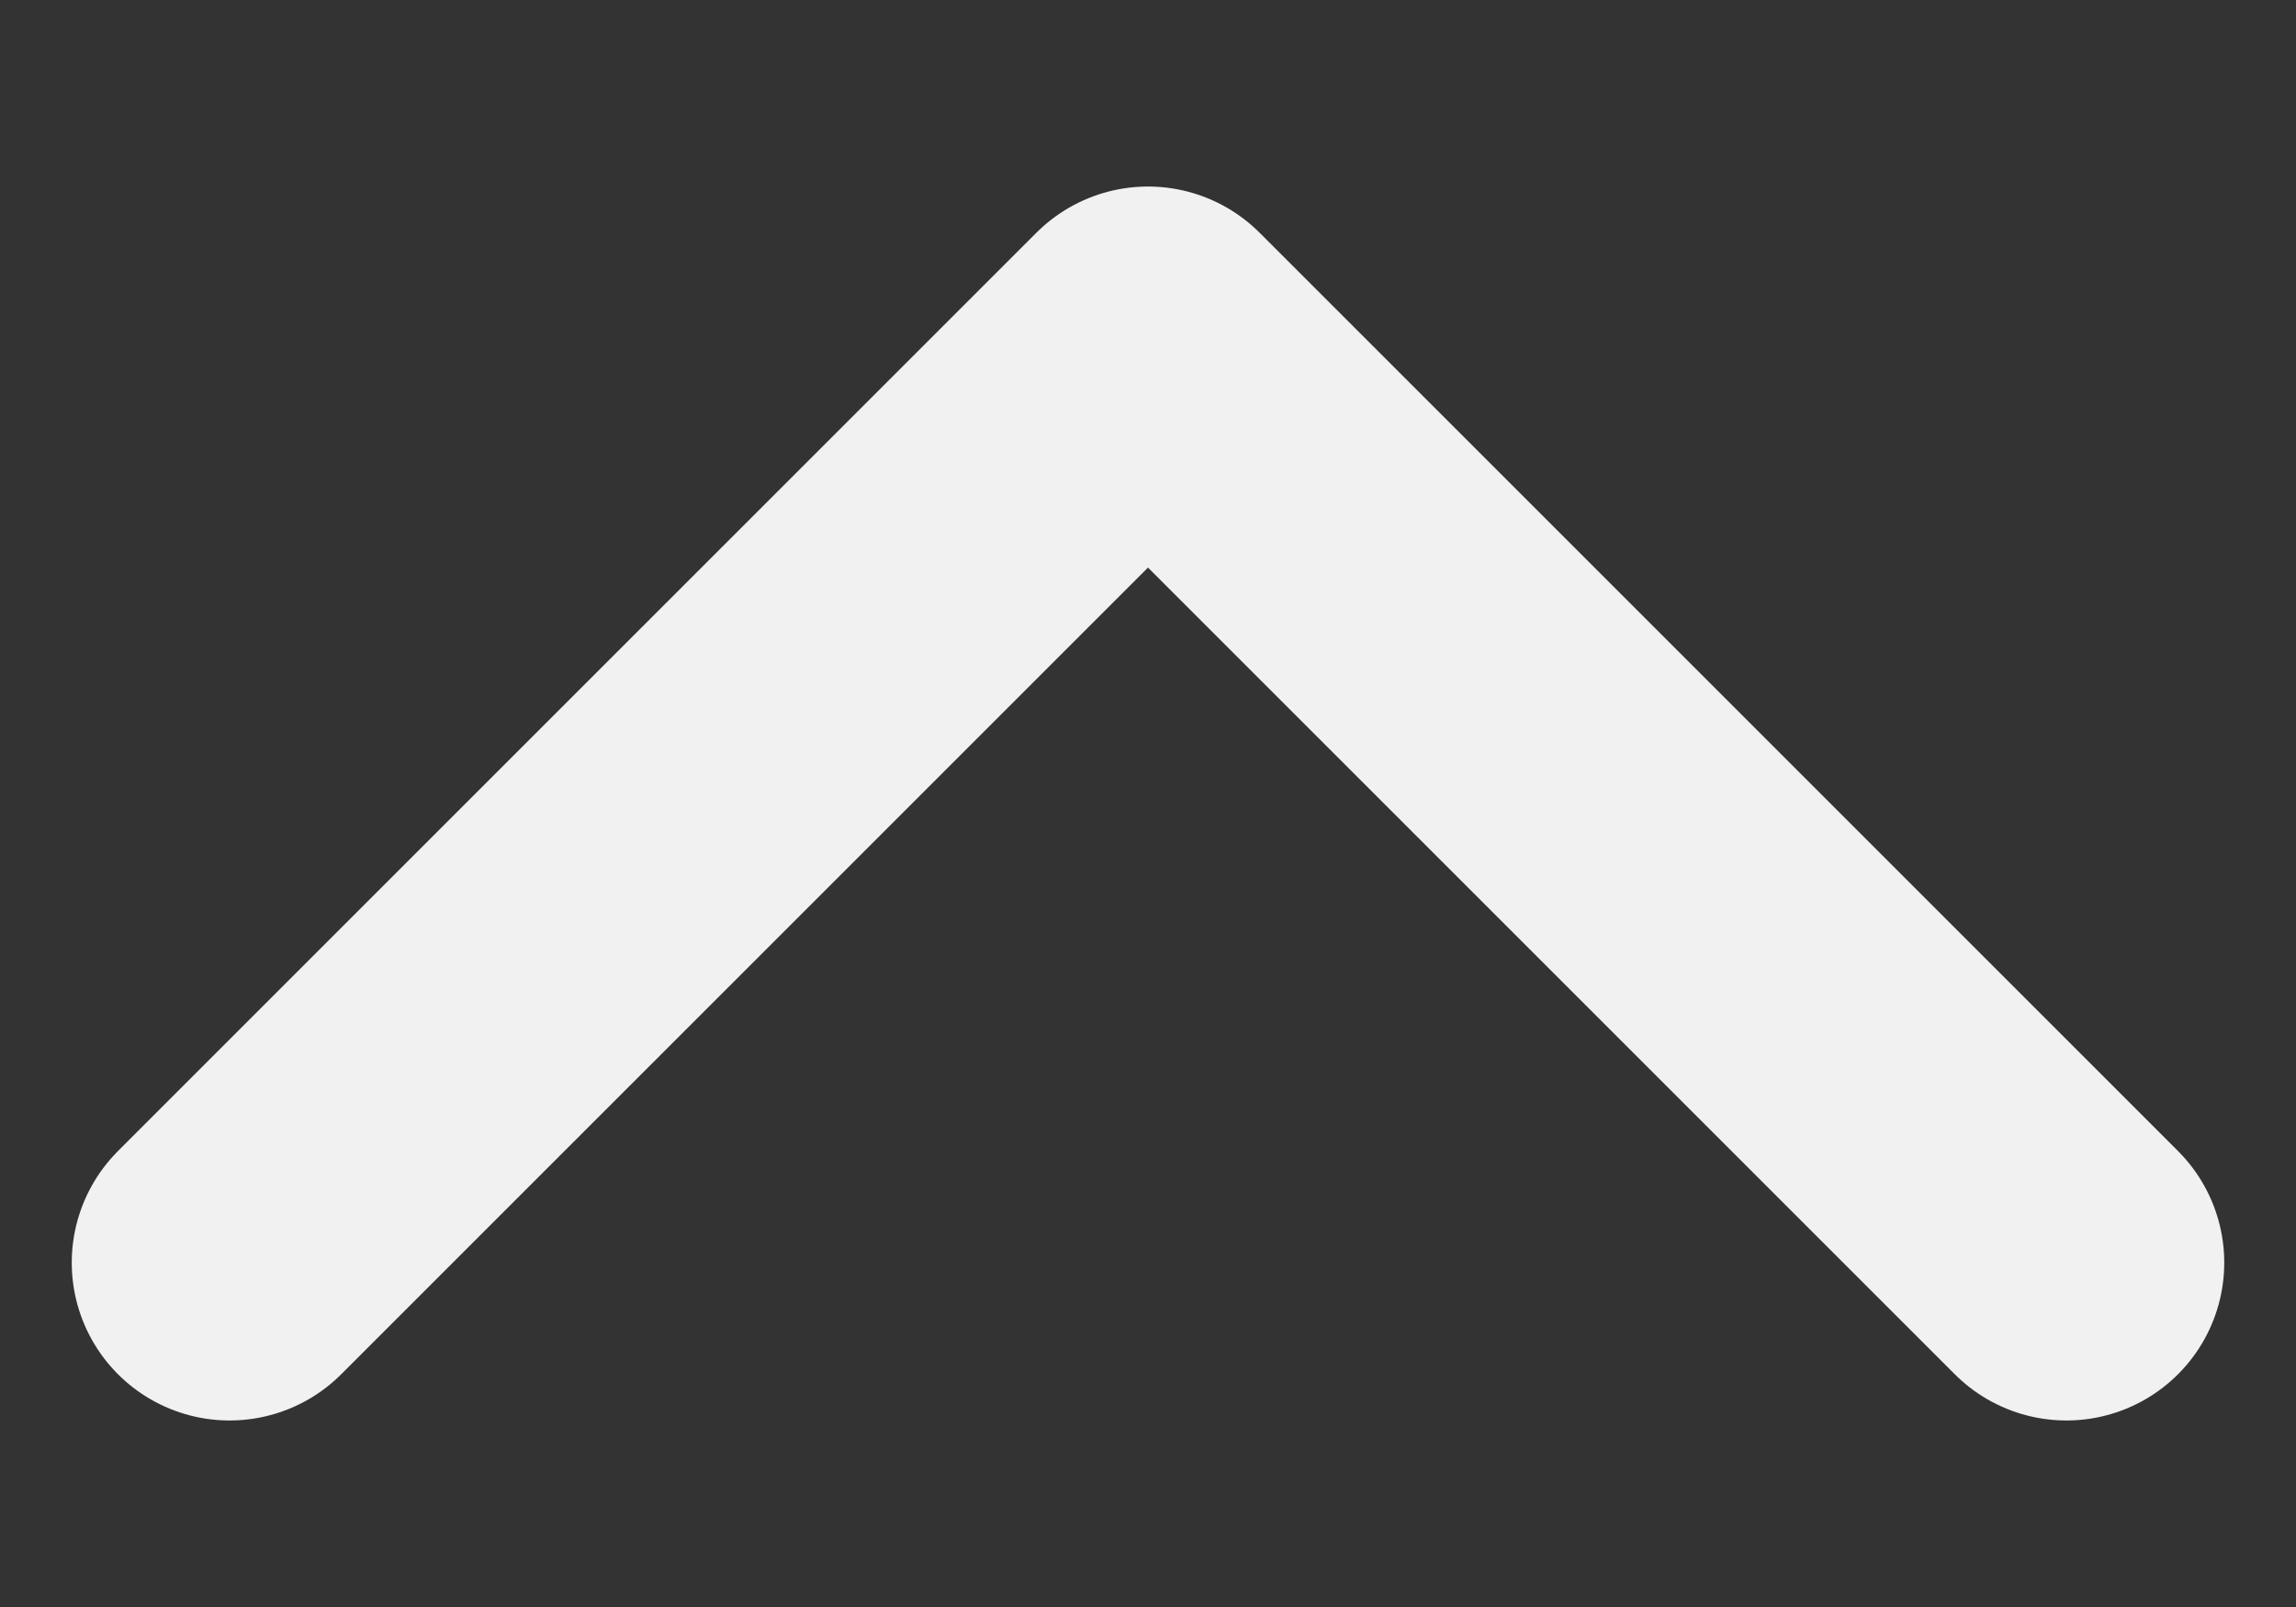
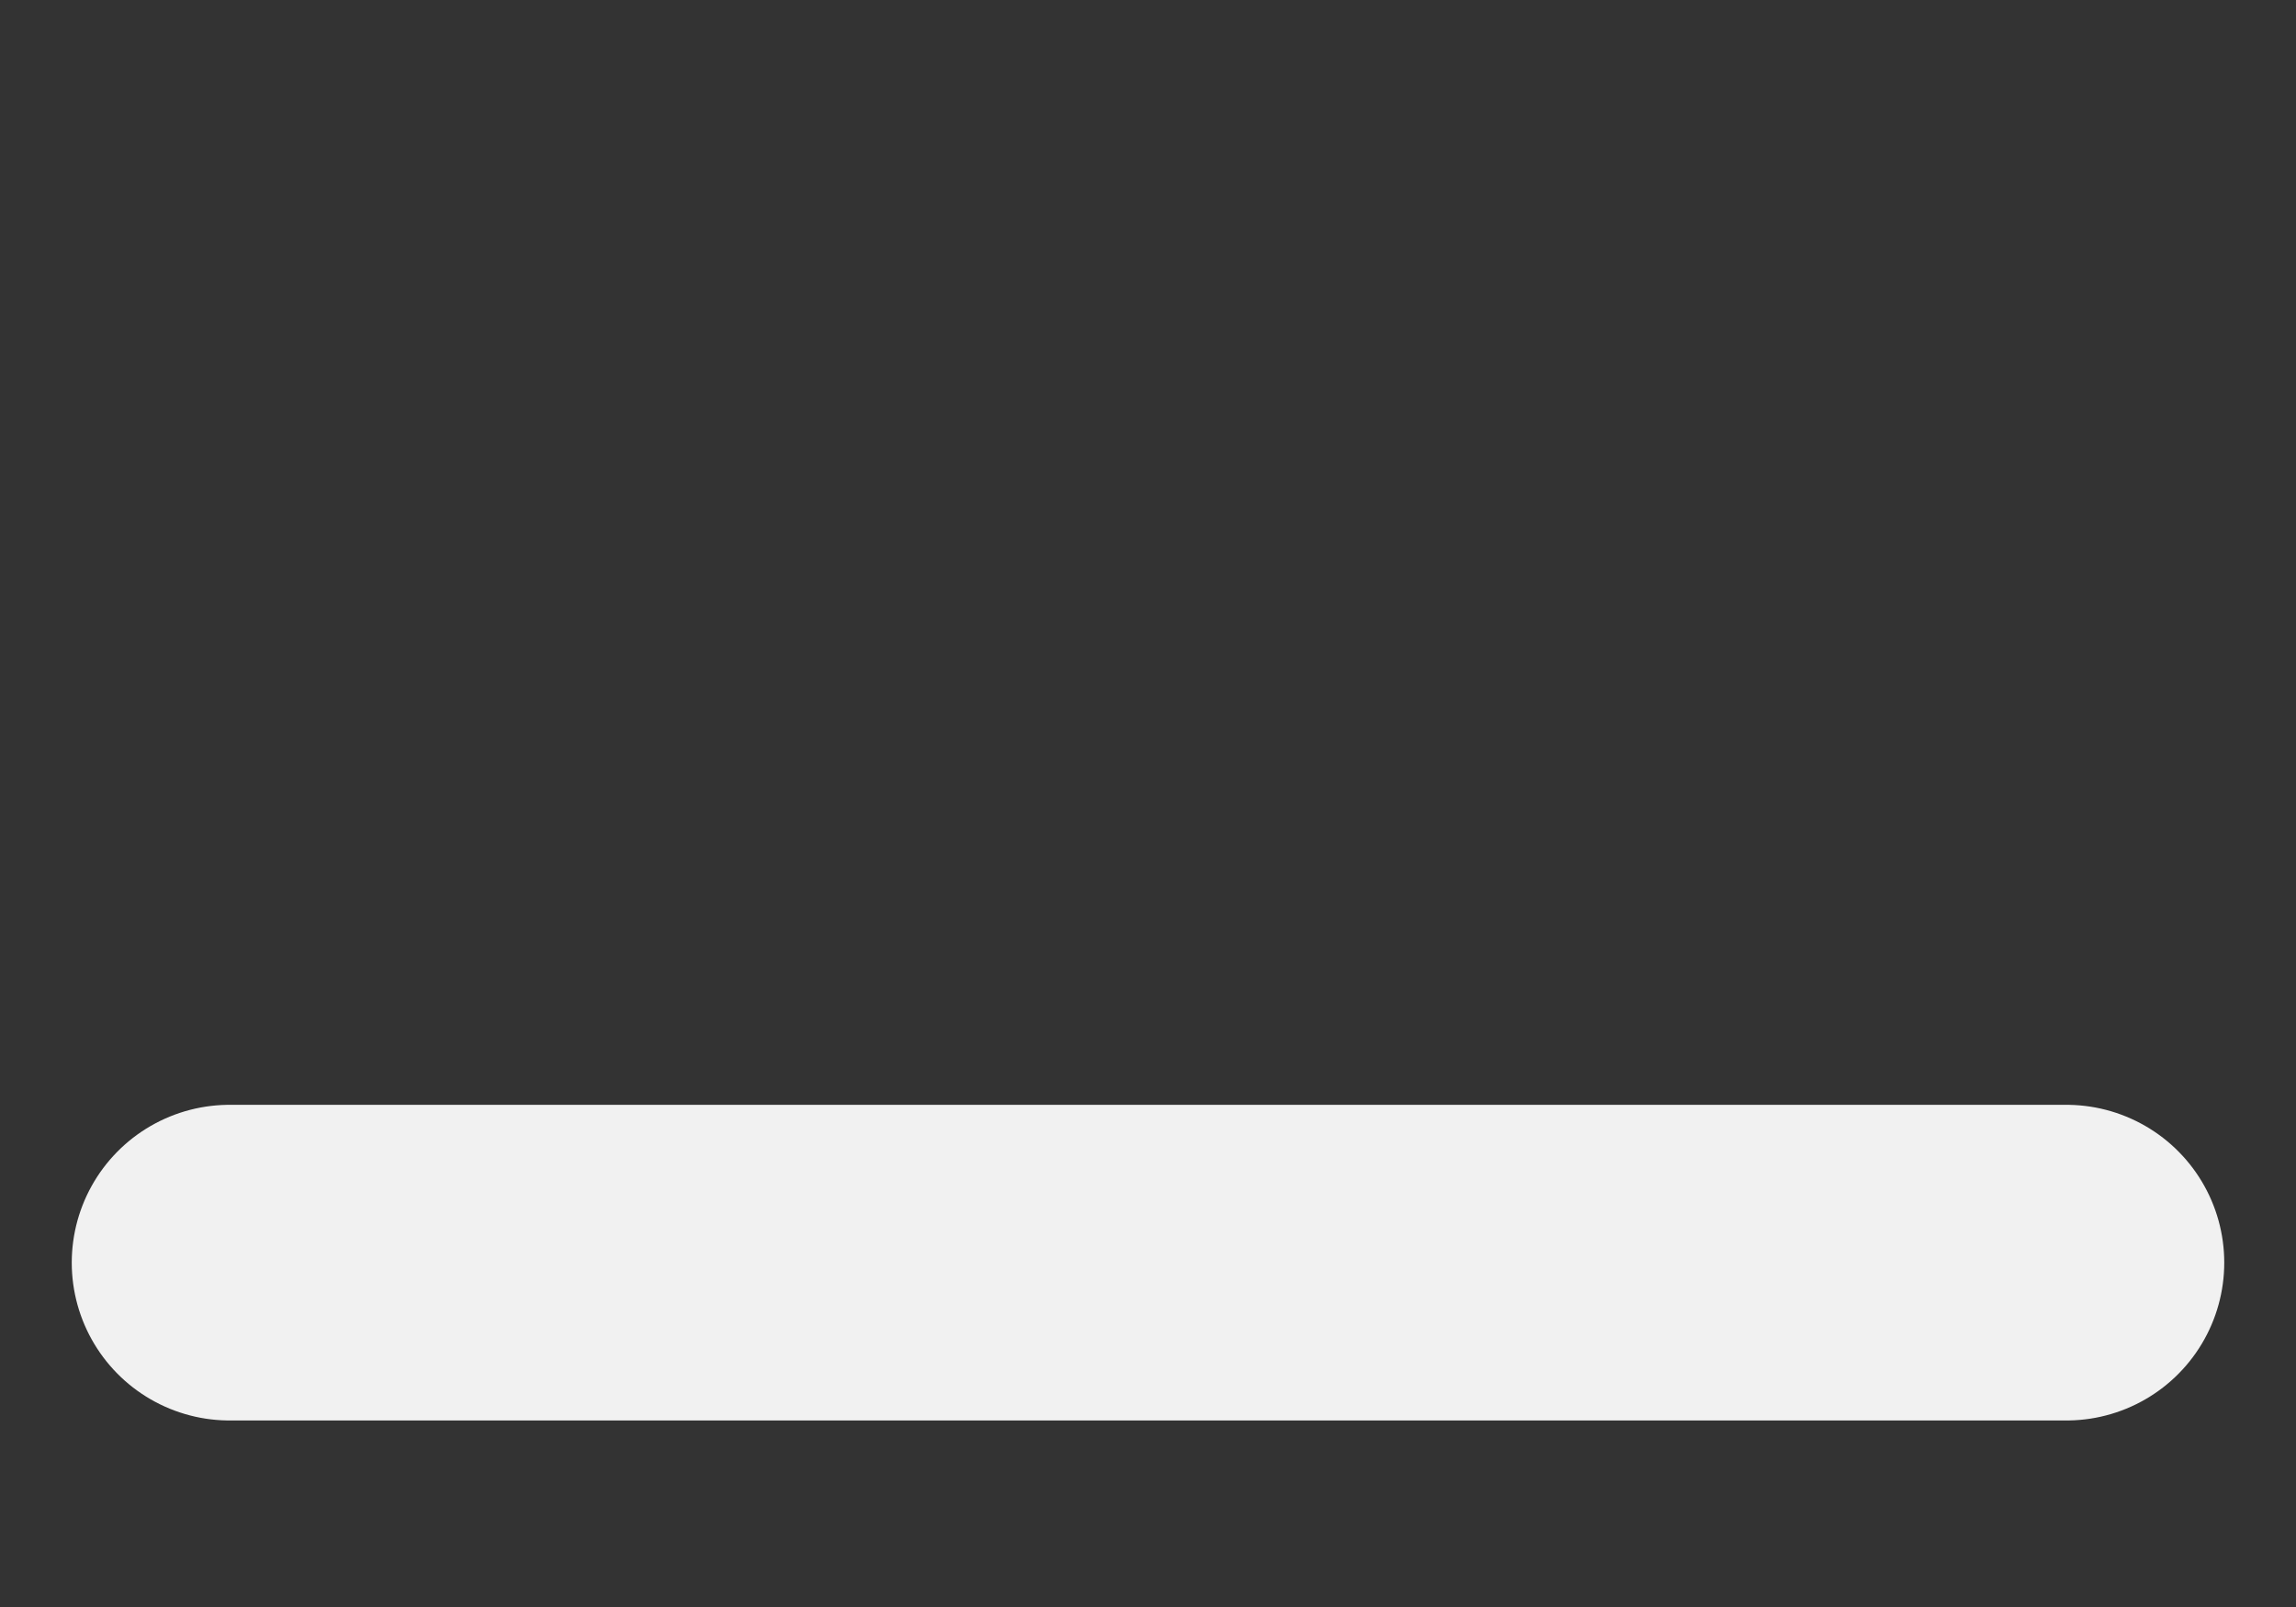
<svg xmlns="http://www.w3.org/2000/svg" width="10" height="7" viewBox="0 0 10 7" fill="none">
  <rect x="0" y="0" width="10" height="7" fill="#333333" stroke="none" />
-   <path d="M9 5.5L5 1.5L1 5.5" stroke="#F1F1F1" stroke-width="1.375" stroke-linecap="round" stroke-linejoin="round" />
+   <path d="M9 5.5L1 5.5" stroke="#F1F1F1" stroke-width="1.375" stroke-linecap="round" stroke-linejoin="round" />
</svg>